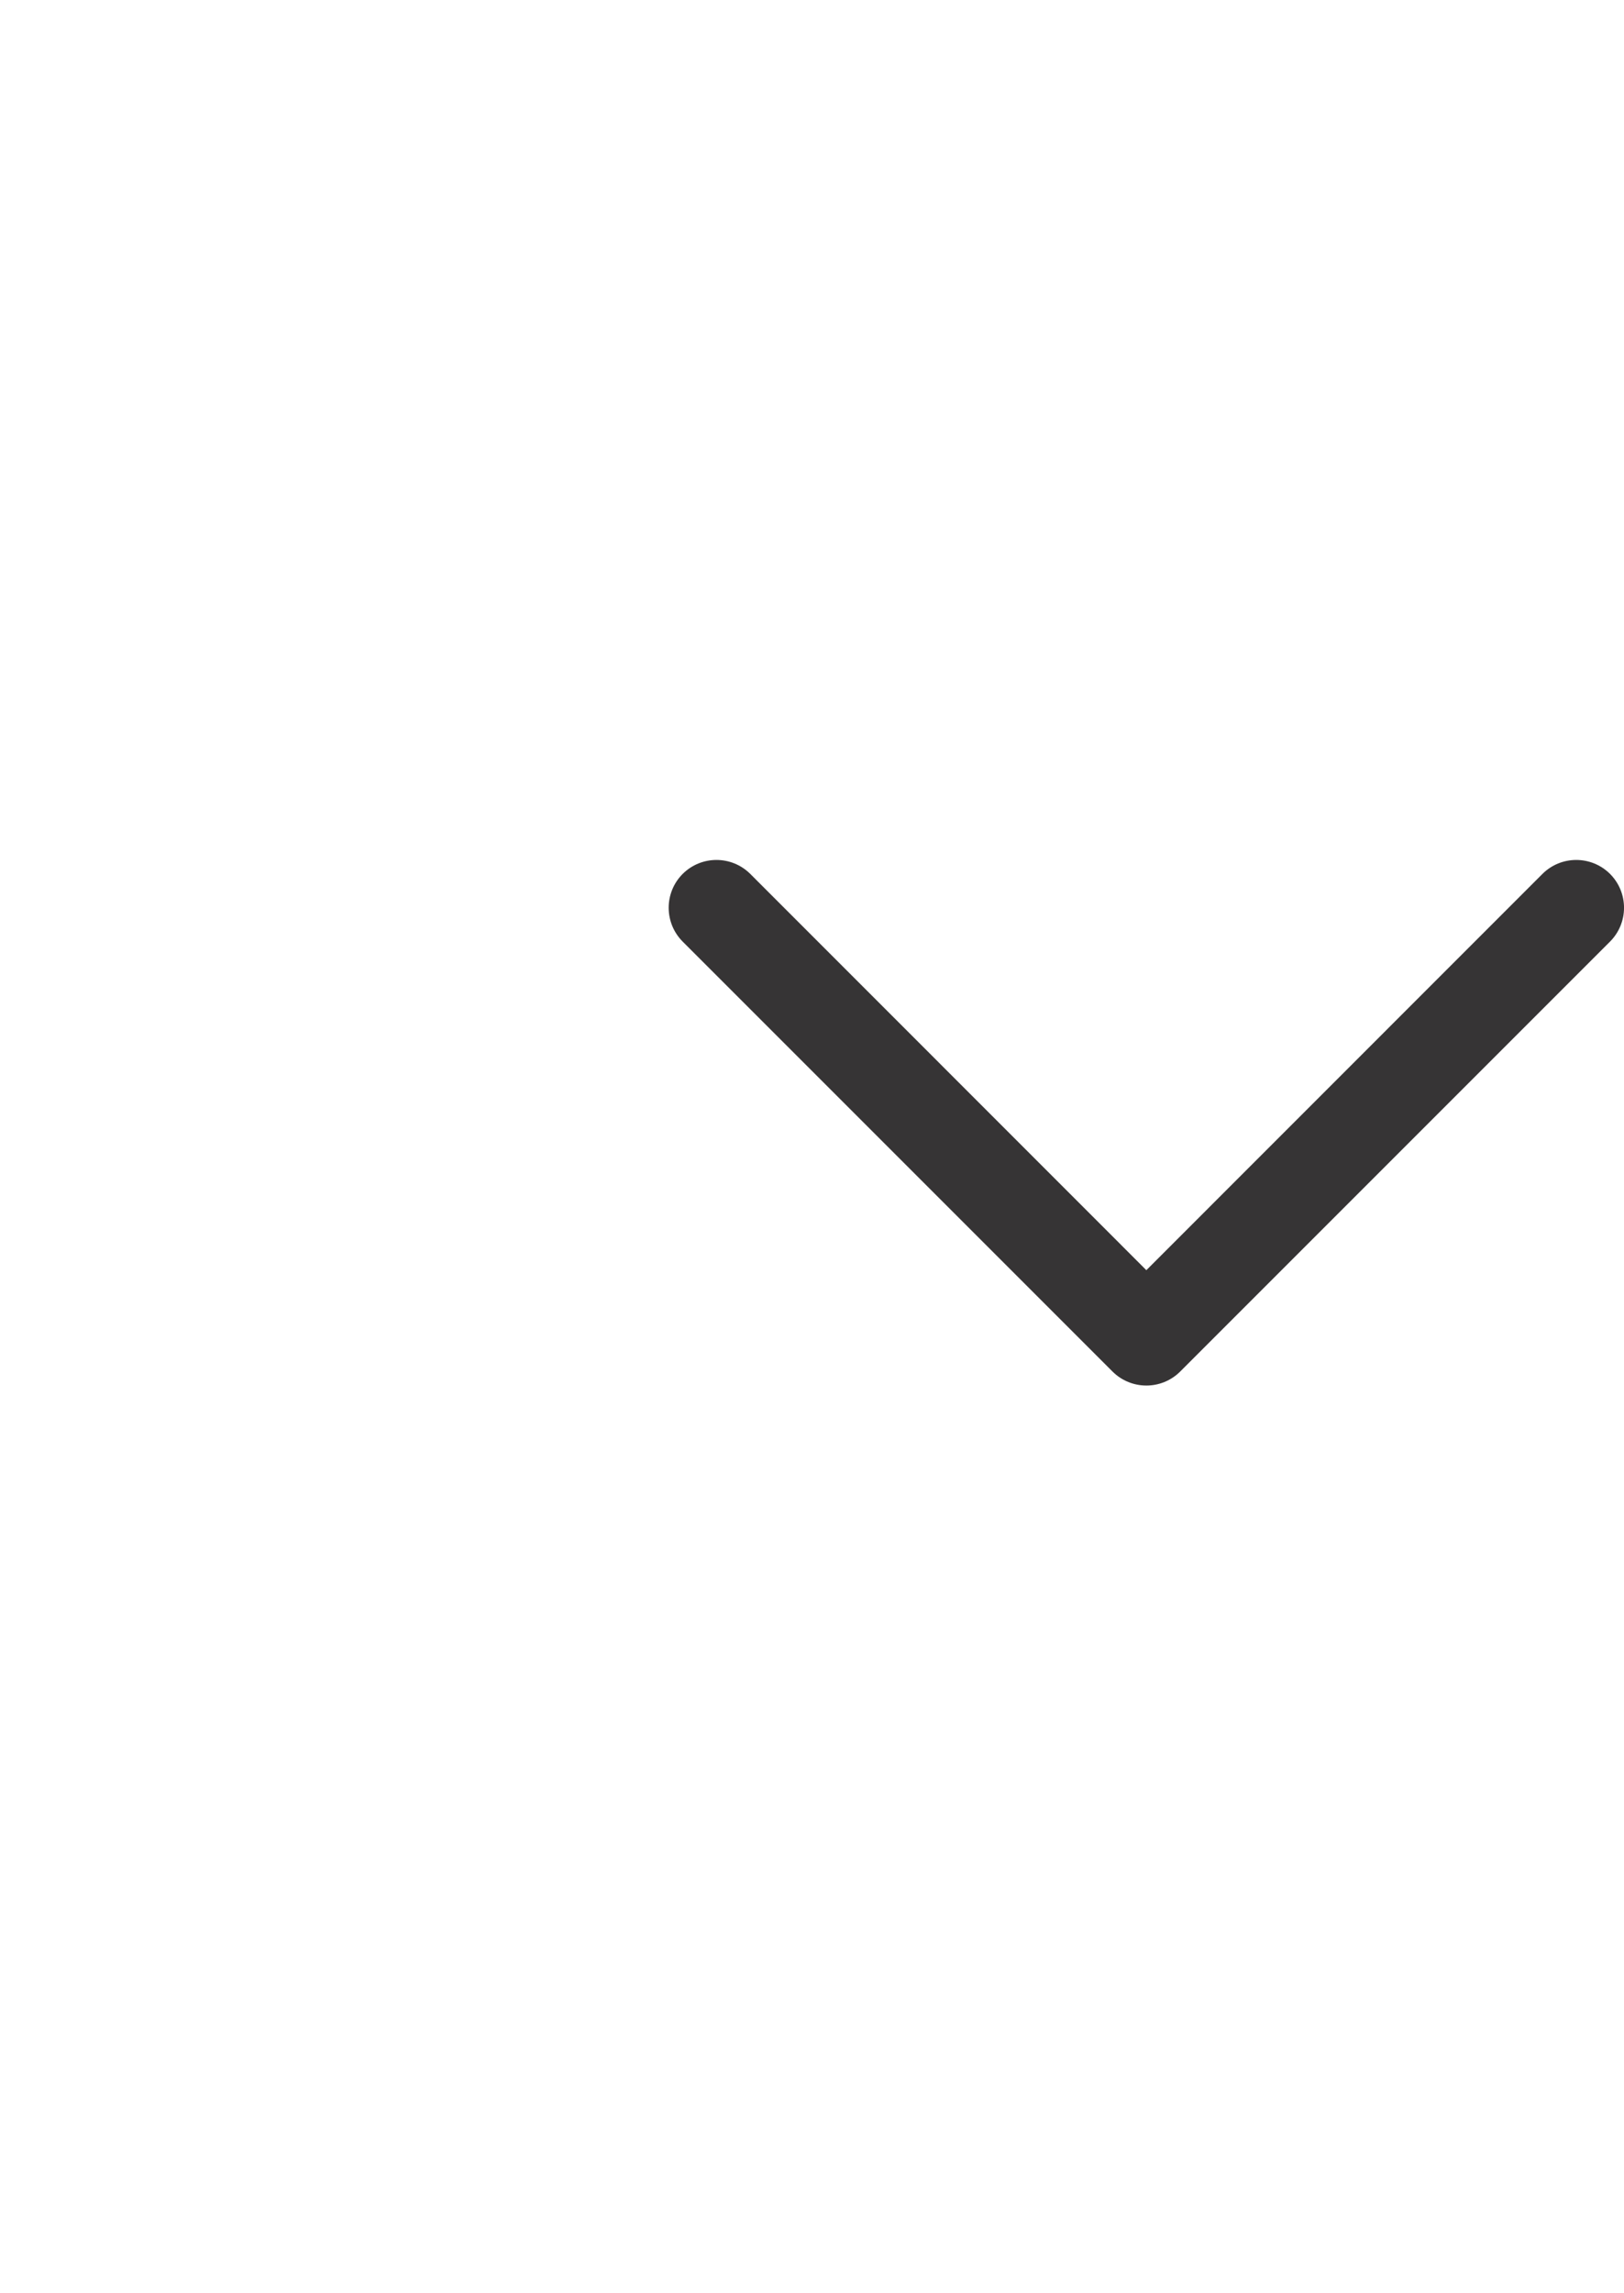
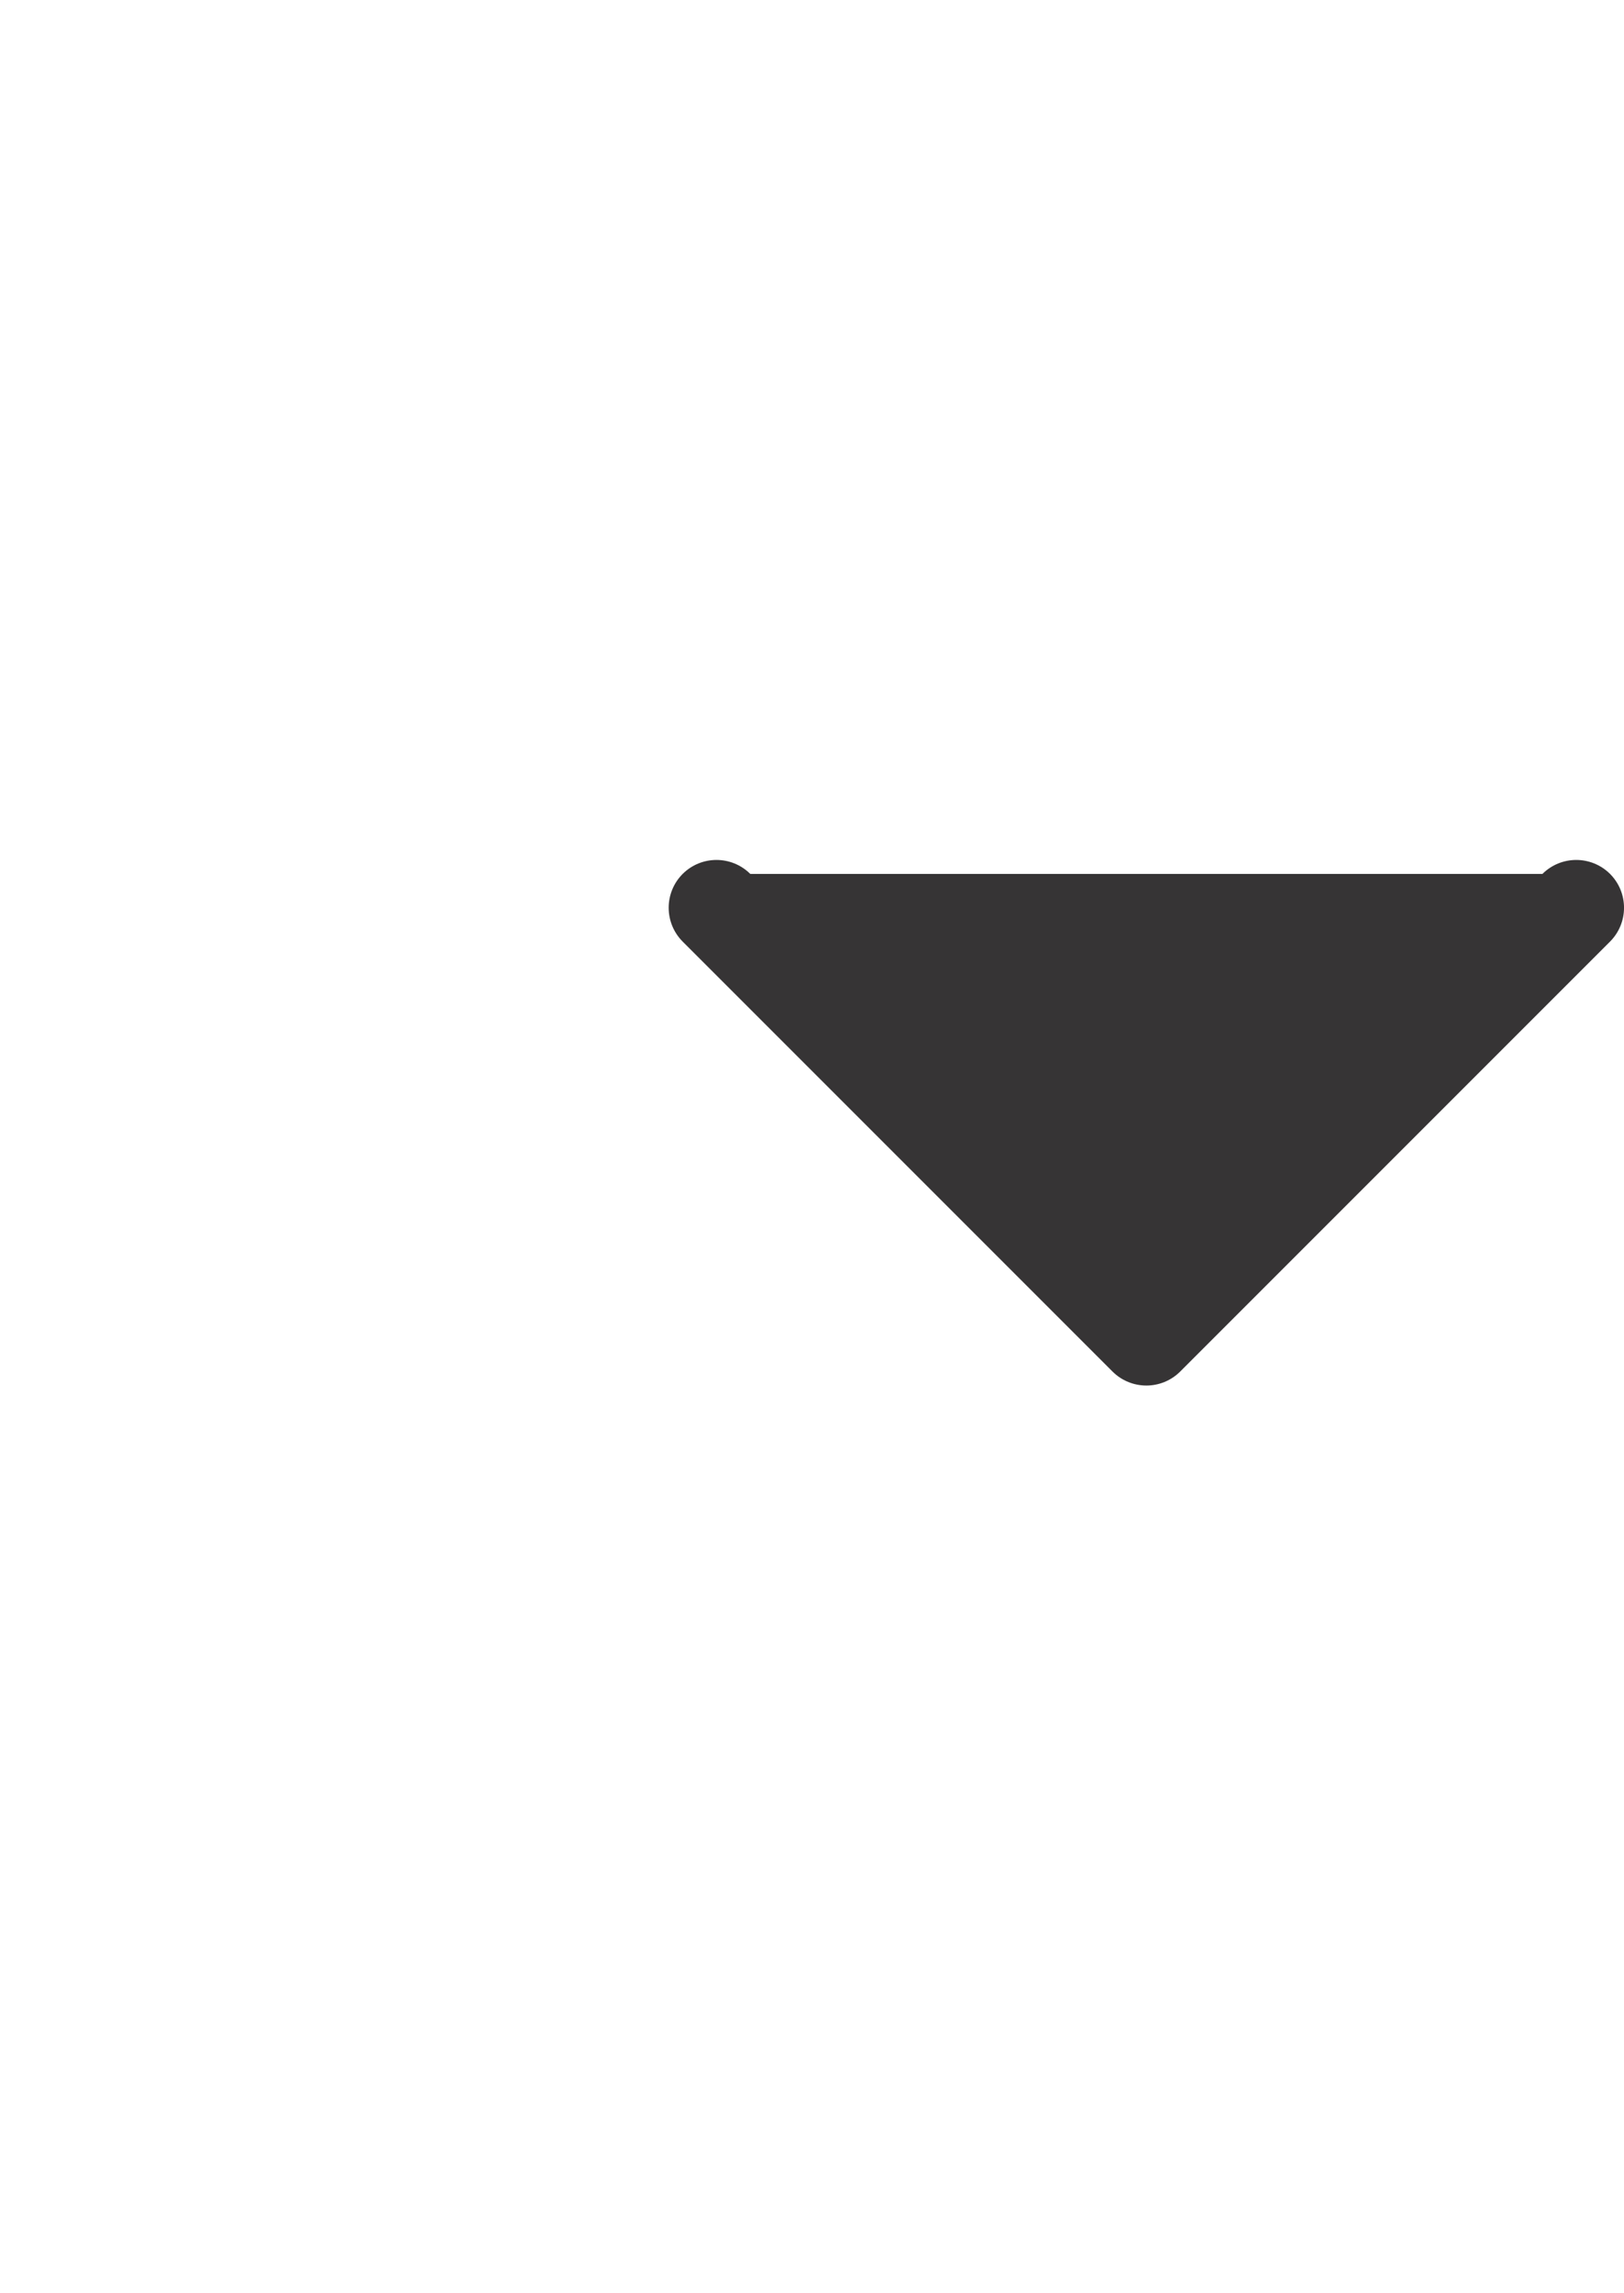
<svg xmlns="http://www.w3.org/2000/svg" width="17" height="24" viewBox="0 0 17 24" fill="none">
-   <path fill-rule="evenodd" clip-rule="evenodd" d="M7.146 9.146C7.342 8.951 7.658 8.951 7.854 9.146L12 13.293L16.146 9.146C16.342 8.951 16.658 8.951 16.854 9.146C17.049 9.342 17.049 9.658 16.854 9.854L12.354 14.354C12.158 14.549 11.842 14.549 11.646 14.354L7.146 9.854C6.951 9.658 6.951 9.342 7.146 9.146Z" fill="#363435" />
+   <path fill-rule="evenodd" clip-rule="evenodd" d="M7.146 9.146C7.342 8.951 7.658 8.951 7.854 9.146L16.146 9.146C16.342 8.951 16.658 8.951 16.854 9.146C17.049 9.342 17.049 9.658 16.854 9.854L12.354 14.354C12.158 14.549 11.842 14.549 11.646 14.354L7.146 9.854C6.951 9.658 6.951 9.342 7.146 9.146Z" fill="#363435" />
</svg>